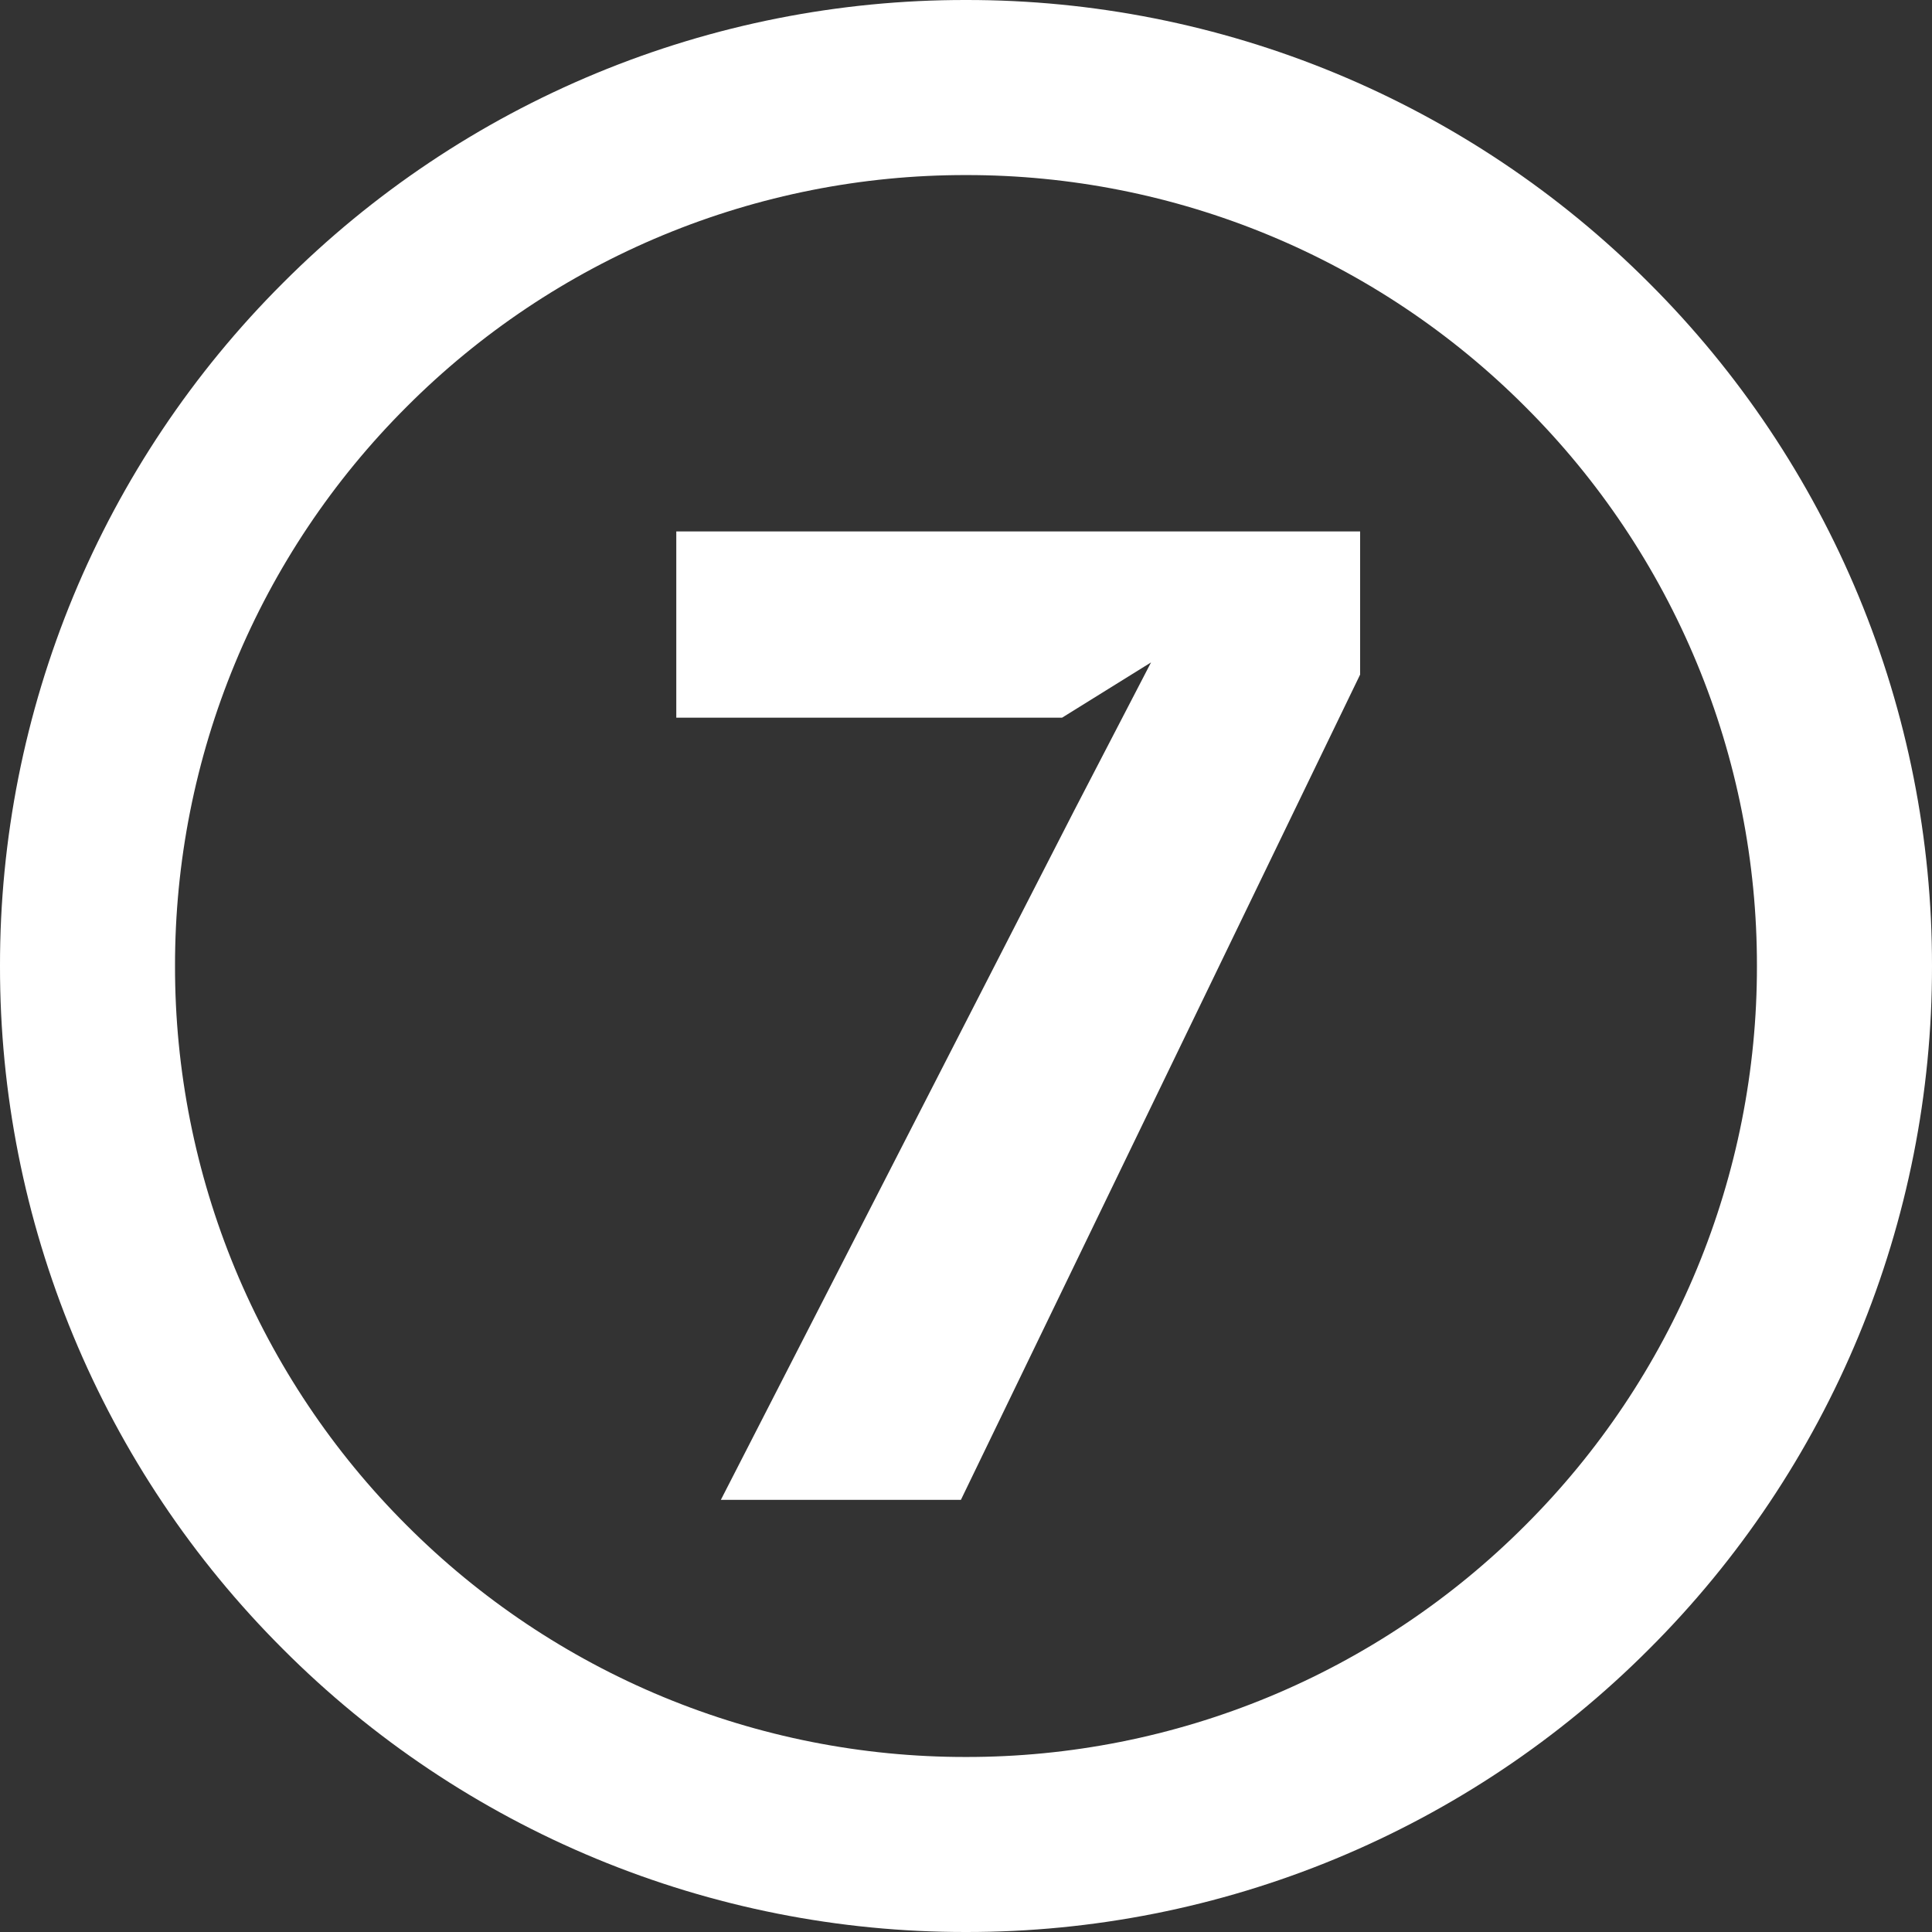
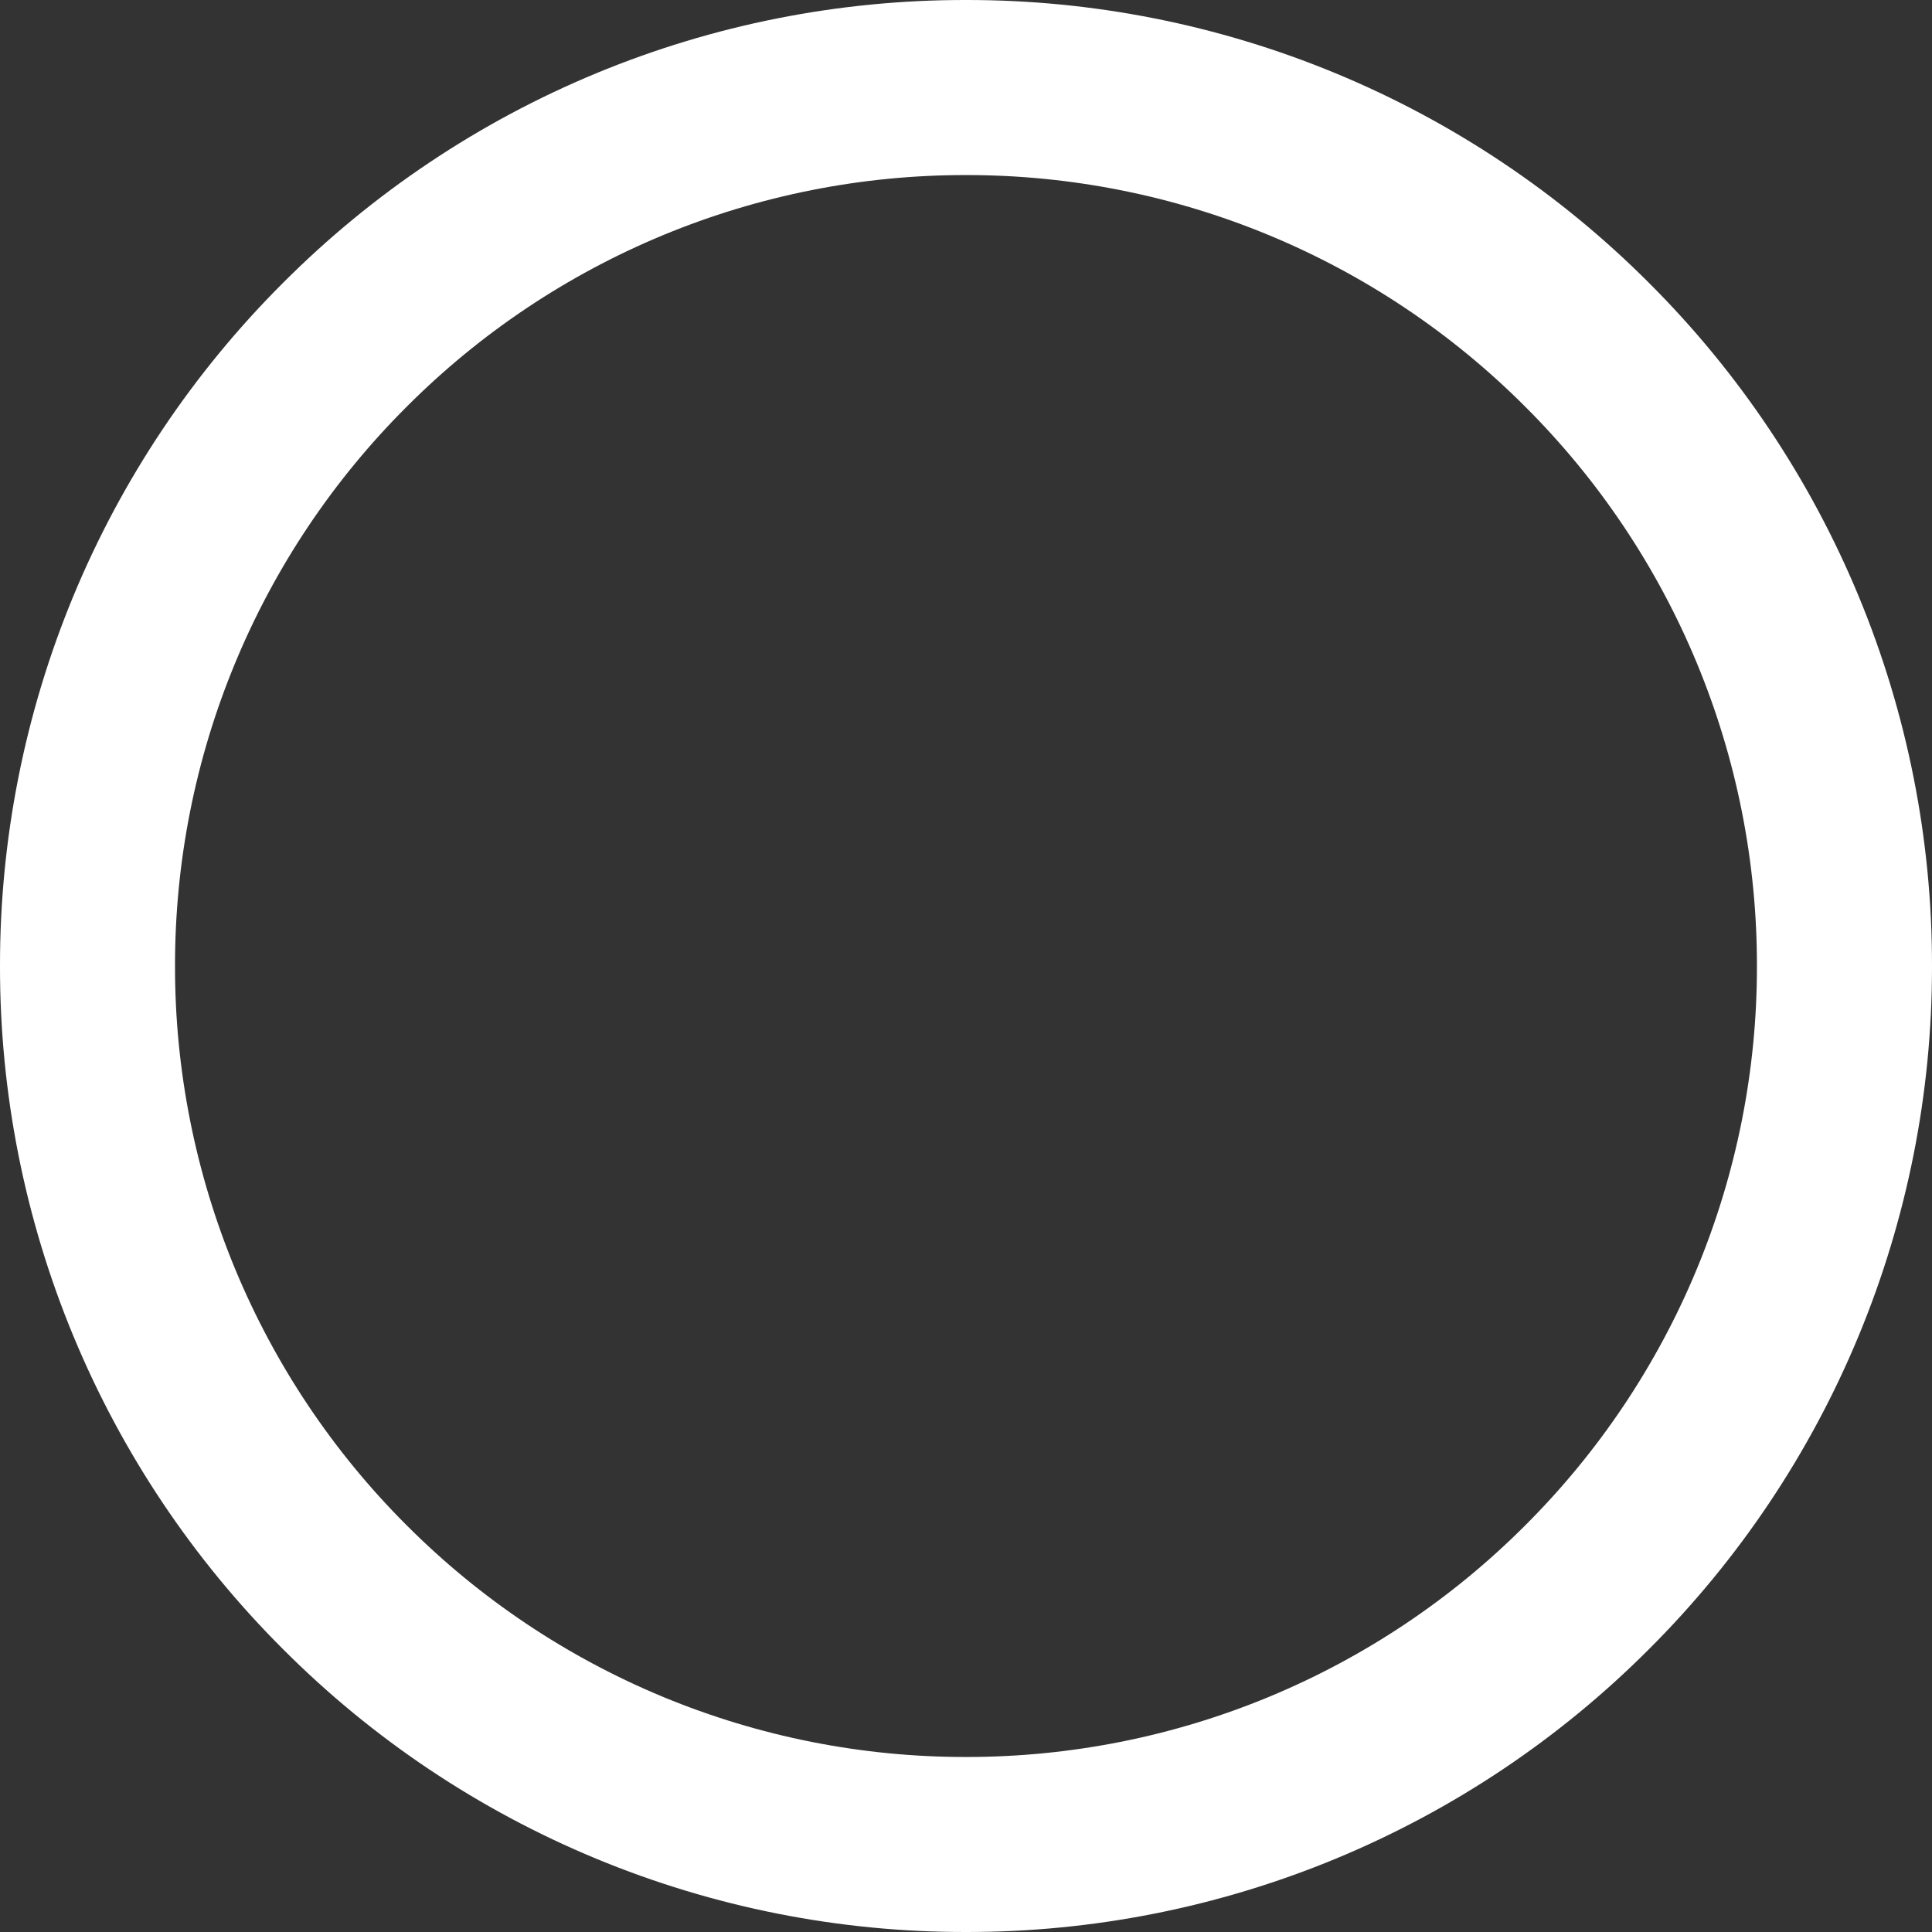
<svg xmlns="http://www.w3.org/2000/svg" width="44" height="44" viewBox="0 0 44 44" fill="none">
  <rect x="0" y="0" width="44" height="44" fill="#333333" stroke="none" />
  <path d="M34.737 9.263C33.066 7.588 31.081 6.259 28.895 5.354C26.709 4.449 24.366 3.984 21.999 3.987C19.633 3.984 17.29 4.449 15.104 5.354C12.918 6.26 10.933 7.588 9.262 9.263C7.587 10.934 6.258 12.919 5.353 15.105C4.447 17.291 3.983 19.635 3.986 22.001C3.983 24.367 4.448 26.71 5.353 28.896C6.259 31.081 7.587 33.067 9.262 34.738C10.933 36.413 12.918 37.741 15.104 38.647C17.29 39.552 19.633 40.017 21.999 40.014C24.365 40.017 26.709 39.552 28.895 38.647C31.081 37.741 33.066 36.413 34.737 34.738C36.412 33.067 37.741 31.082 38.646 28.896C39.551 26.71 40.016 24.367 40.013 22.001C40.016 19.635 39.552 17.291 38.646 15.105C37.741 12.92 36.413 10.934 34.737 9.263ZM21.999 2.01455e-05C24.889 -0.004 27.751 0.564 30.421 1.67C33.09 2.776 35.515 4.398 37.556 6.444C39.602 8.485 41.224 10.91 42.33 13.579C43.436 16.249 44.004 19.111 44 22.001C44.004 24.89 43.436 27.752 42.33 30.422C41.224 33.092 39.602 35.516 37.556 37.557C35.515 39.603 33.09 41.225 30.42 42.331C27.751 43.436 24.889 44.004 21.999 44C19.11 44.004 16.248 43.437 13.579 42.331C10.909 41.225 8.484 39.603 6.444 37.557C4.398 35.516 2.775 33.092 1.669 30.422C0.563 27.752 -0.004 24.89 1.93635e-05 22.001C-0.004 19.111 0.564 16.249 1.669 13.579C2.775 10.91 4.398 8.485 6.444 6.444C8.484 4.398 10.909 2.775 13.578 1.669C16.248 0.563 19.11 -0.004 21.999 2.01455e-05Z" fill="white" />
-   <path d="M15.402 12.103V16.344H24.189L26.214 15.086L24.471 18.446L16.417 34.158H21.884L30.976 15.363V12.103H15.402Z" fill="white" />
</svg>